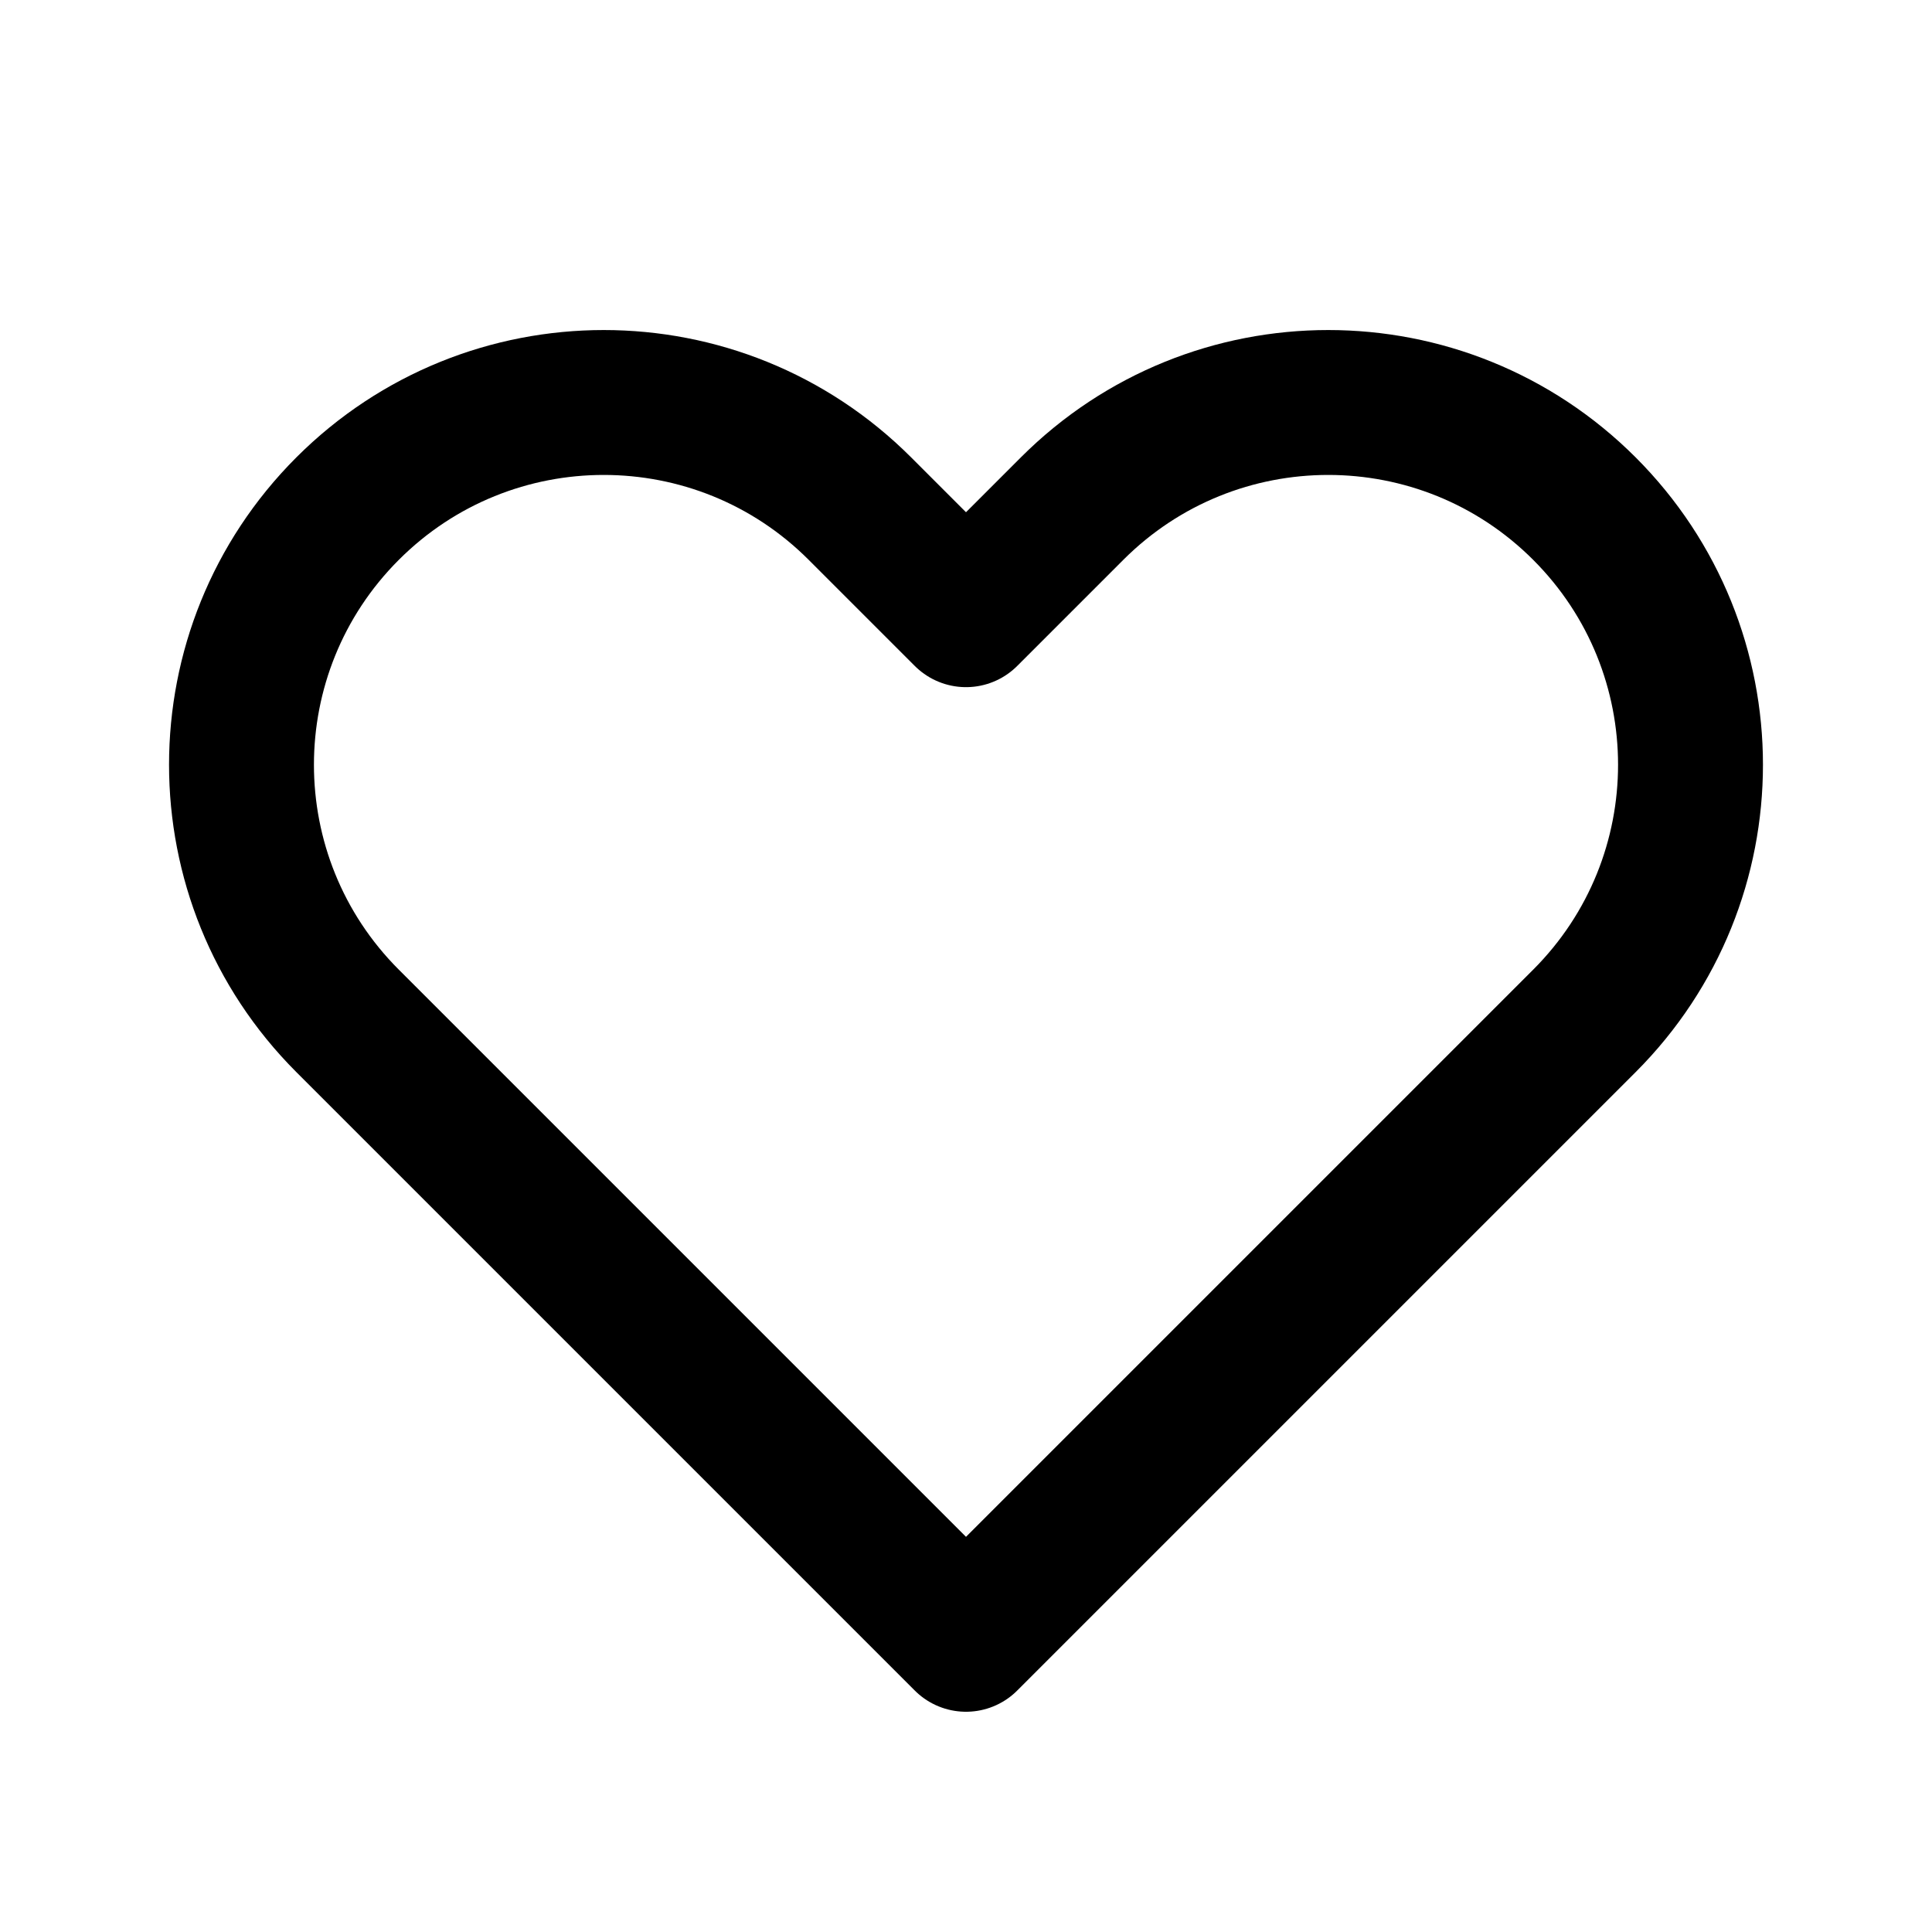
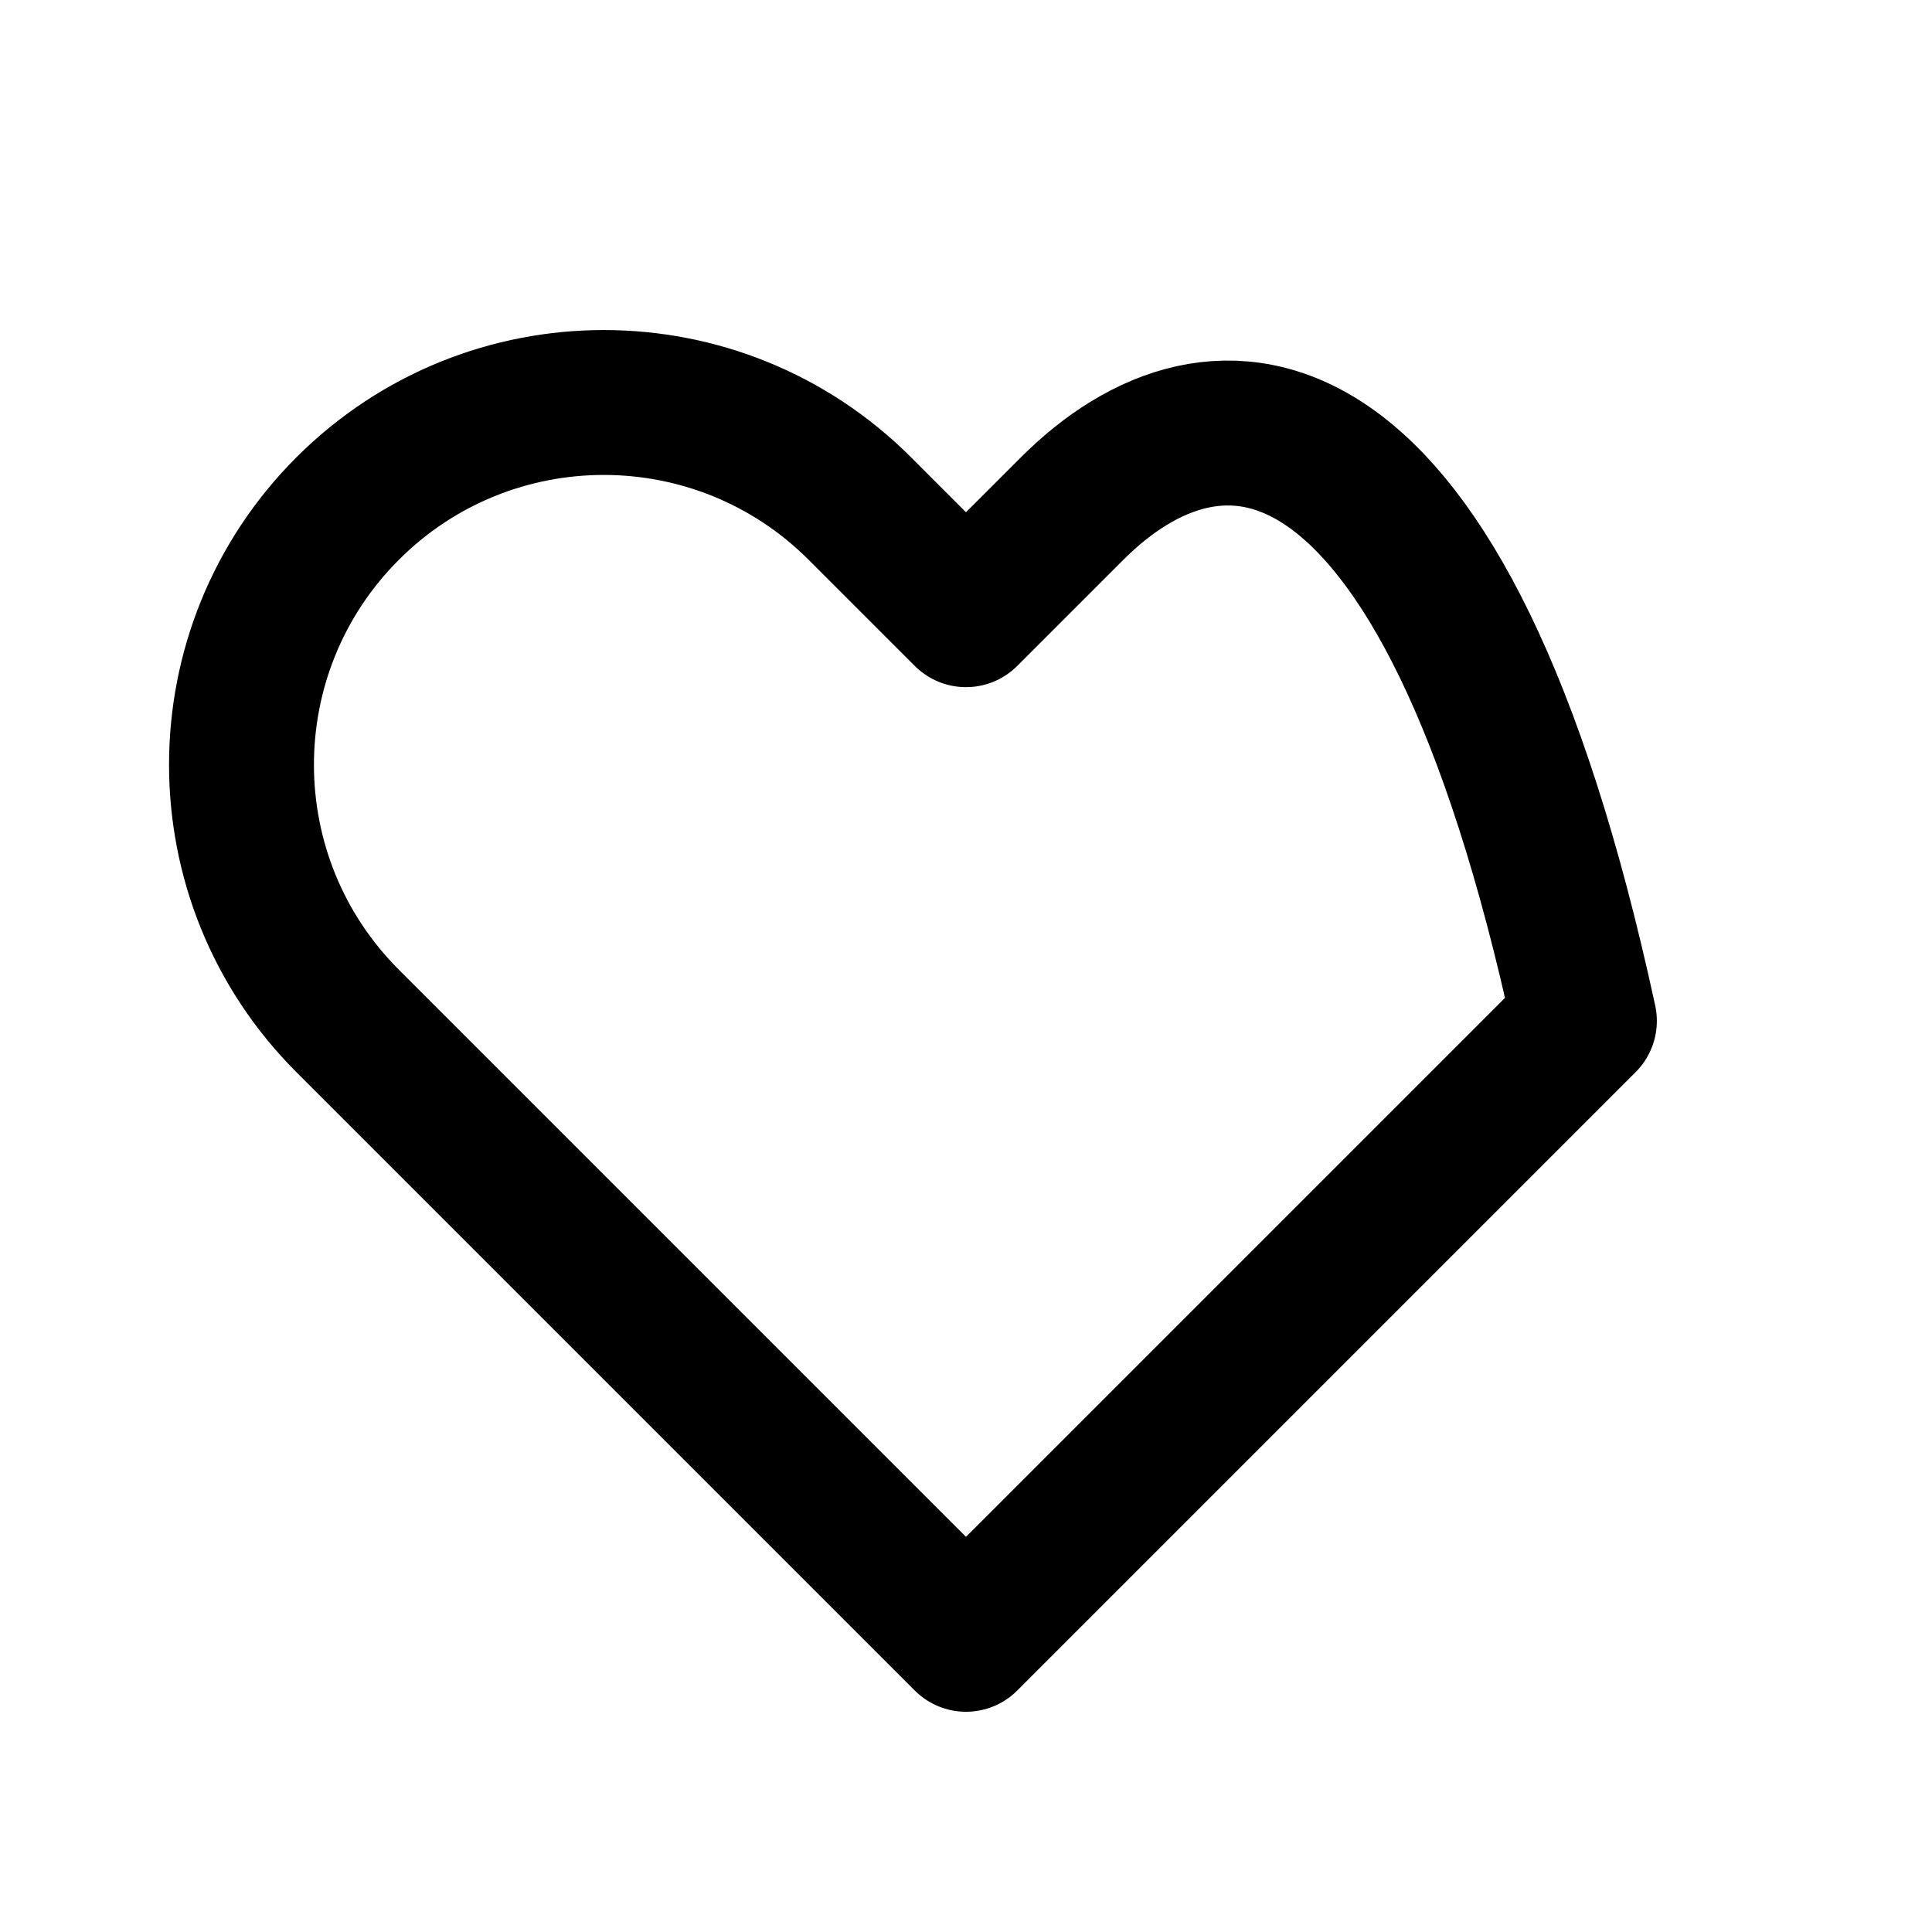
<svg xmlns="http://www.w3.org/2000/svg" id="heart" width="48" height="48" viewBox="0 0 48 48" fill="none">
-   <path d="M8.636 12.636C5.121 16.151 5.121 21.849 8.636 25.364L24 40.728L39.364 25.364C42.879 21.849 42.879 16.151 39.364 12.636C35.849 9.121 30.151 9.121 26.636 12.636L24 15.272L21.364 12.636C17.849 9.121 12.151 9.121 8.636 12.636Z" stroke="currentColor" stroke-width="3.6" stroke-linecap="round" stroke-linejoin="round" />
+   <path d="M8.636 12.636C5.121 16.151 5.121 21.849 8.636 25.364L24 40.728L39.364 25.364C35.849 9.121 30.151 9.121 26.636 12.636L24 15.272L21.364 12.636C17.849 9.121 12.151 9.121 8.636 12.636Z" stroke="currentColor" stroke-width="3.6" stroke-linecap="round" stroke-linejoin="round" />
</svg>